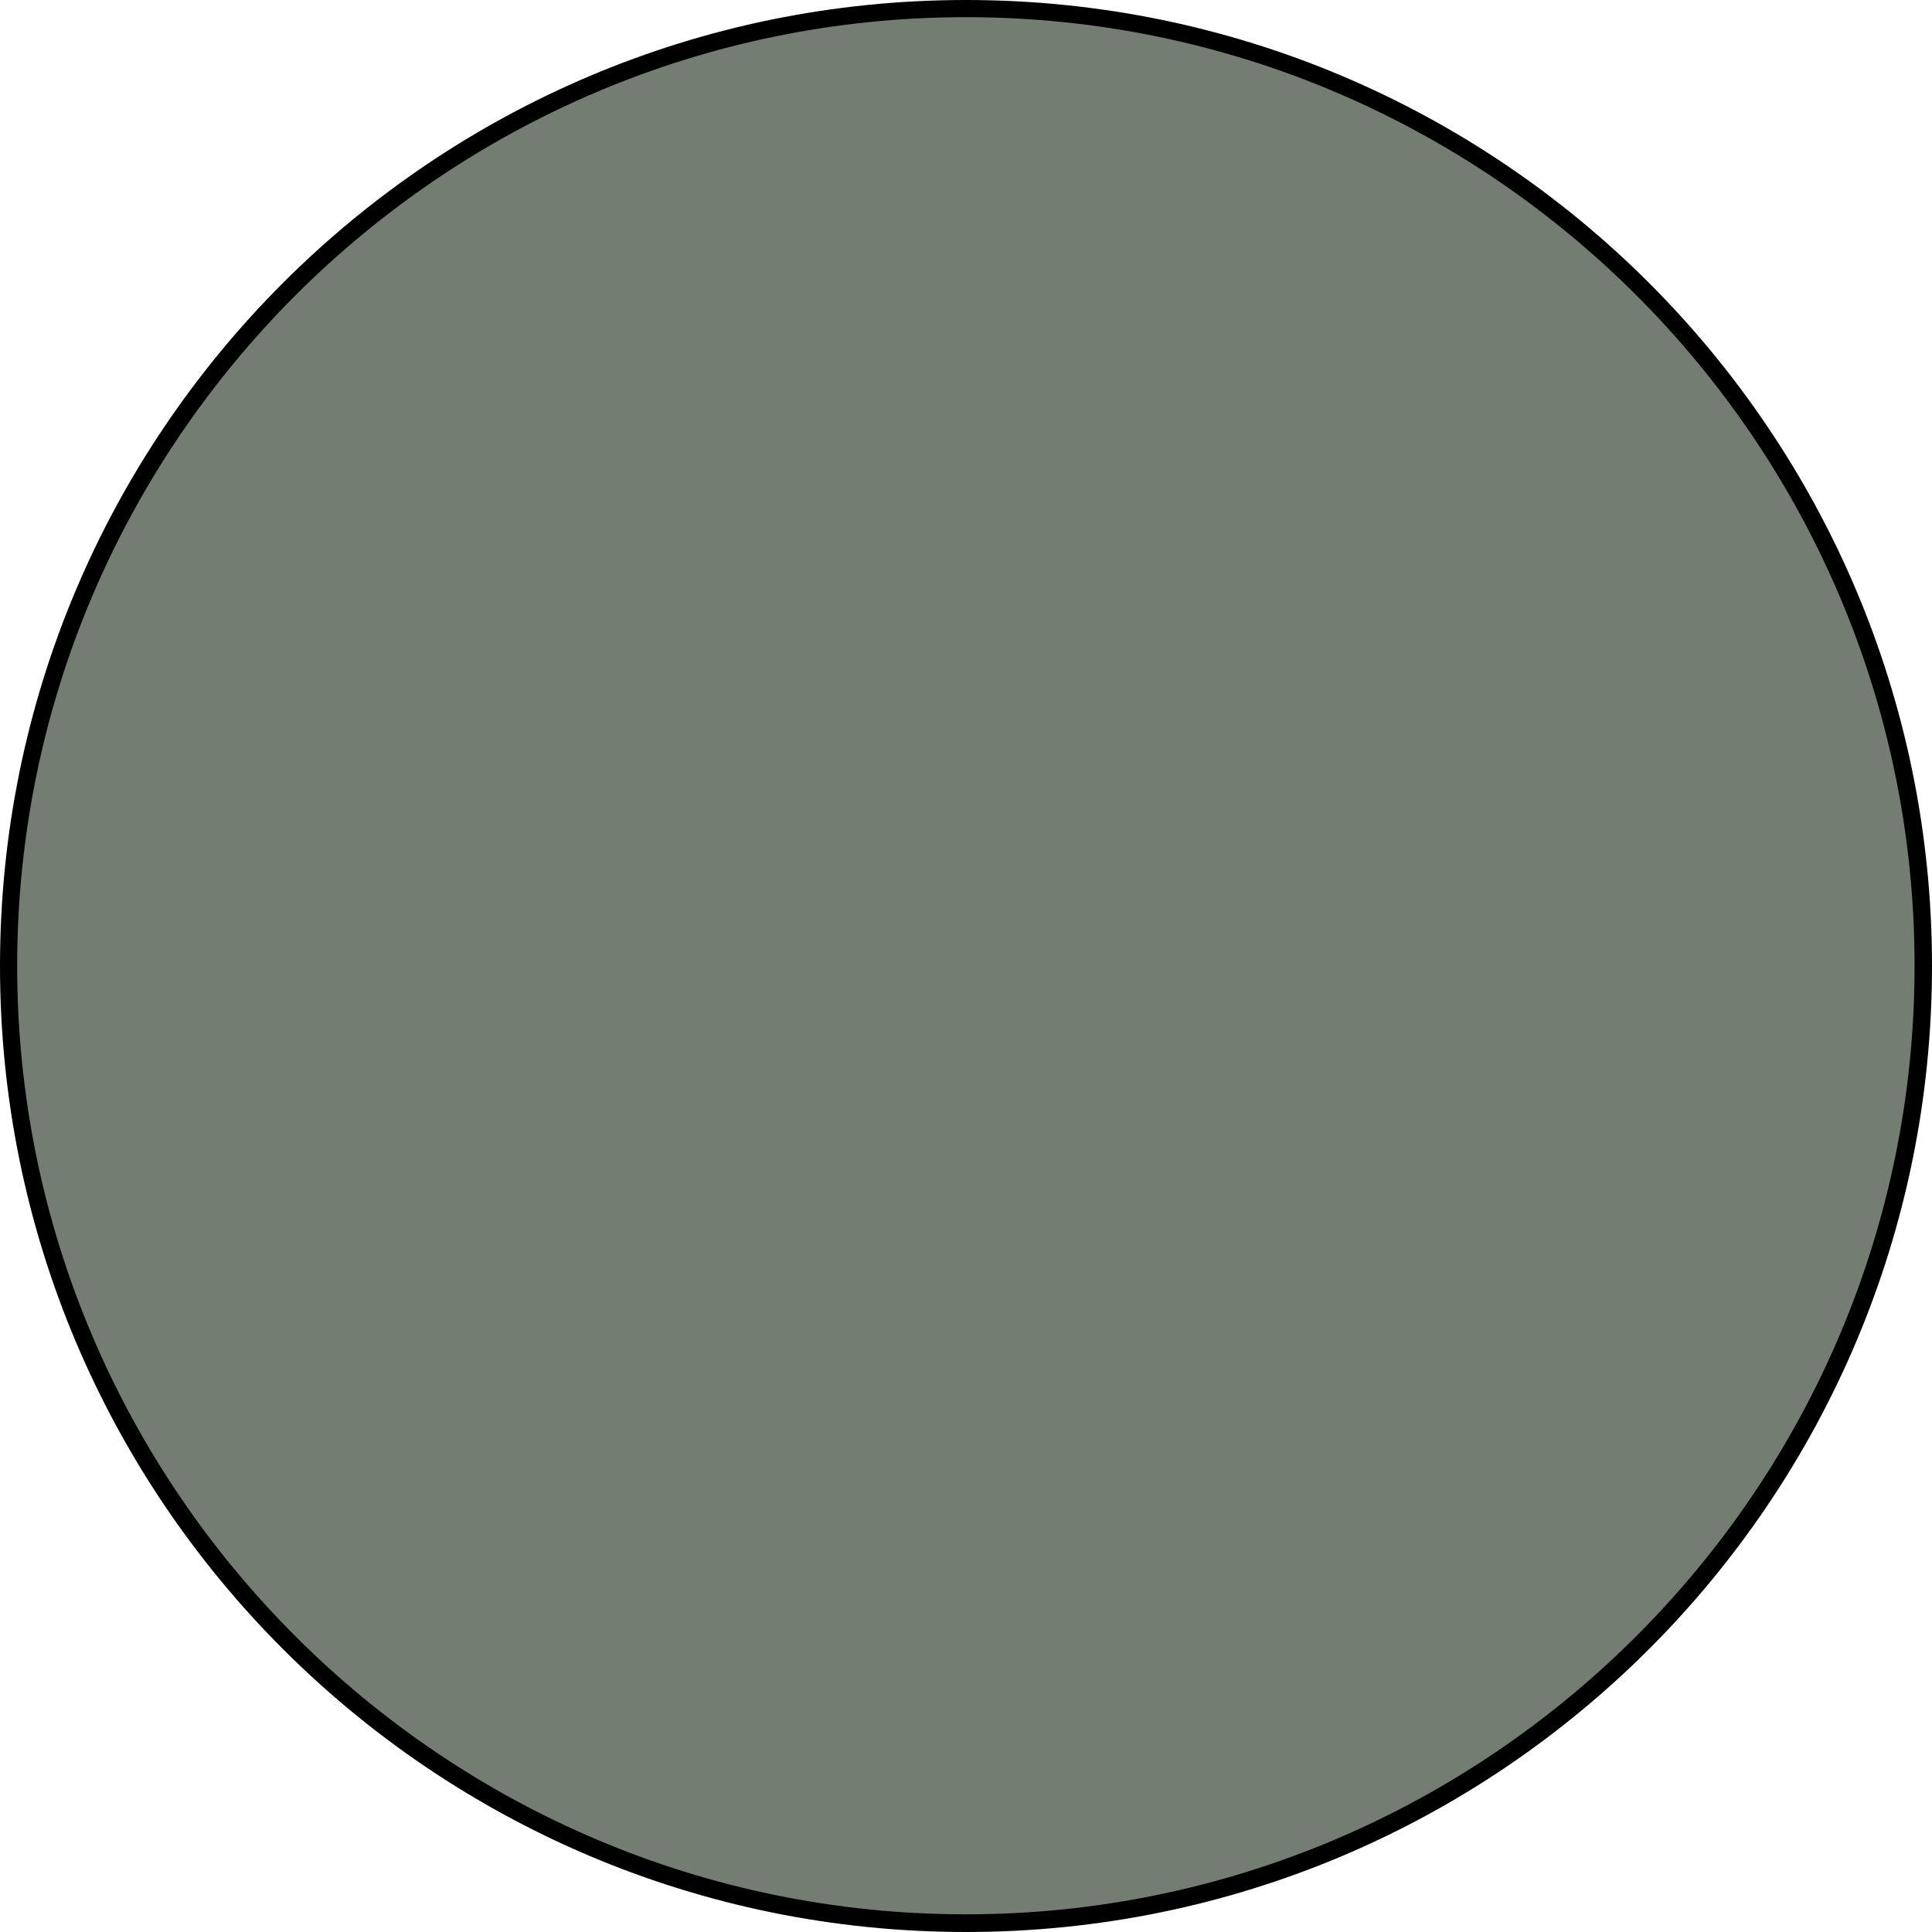
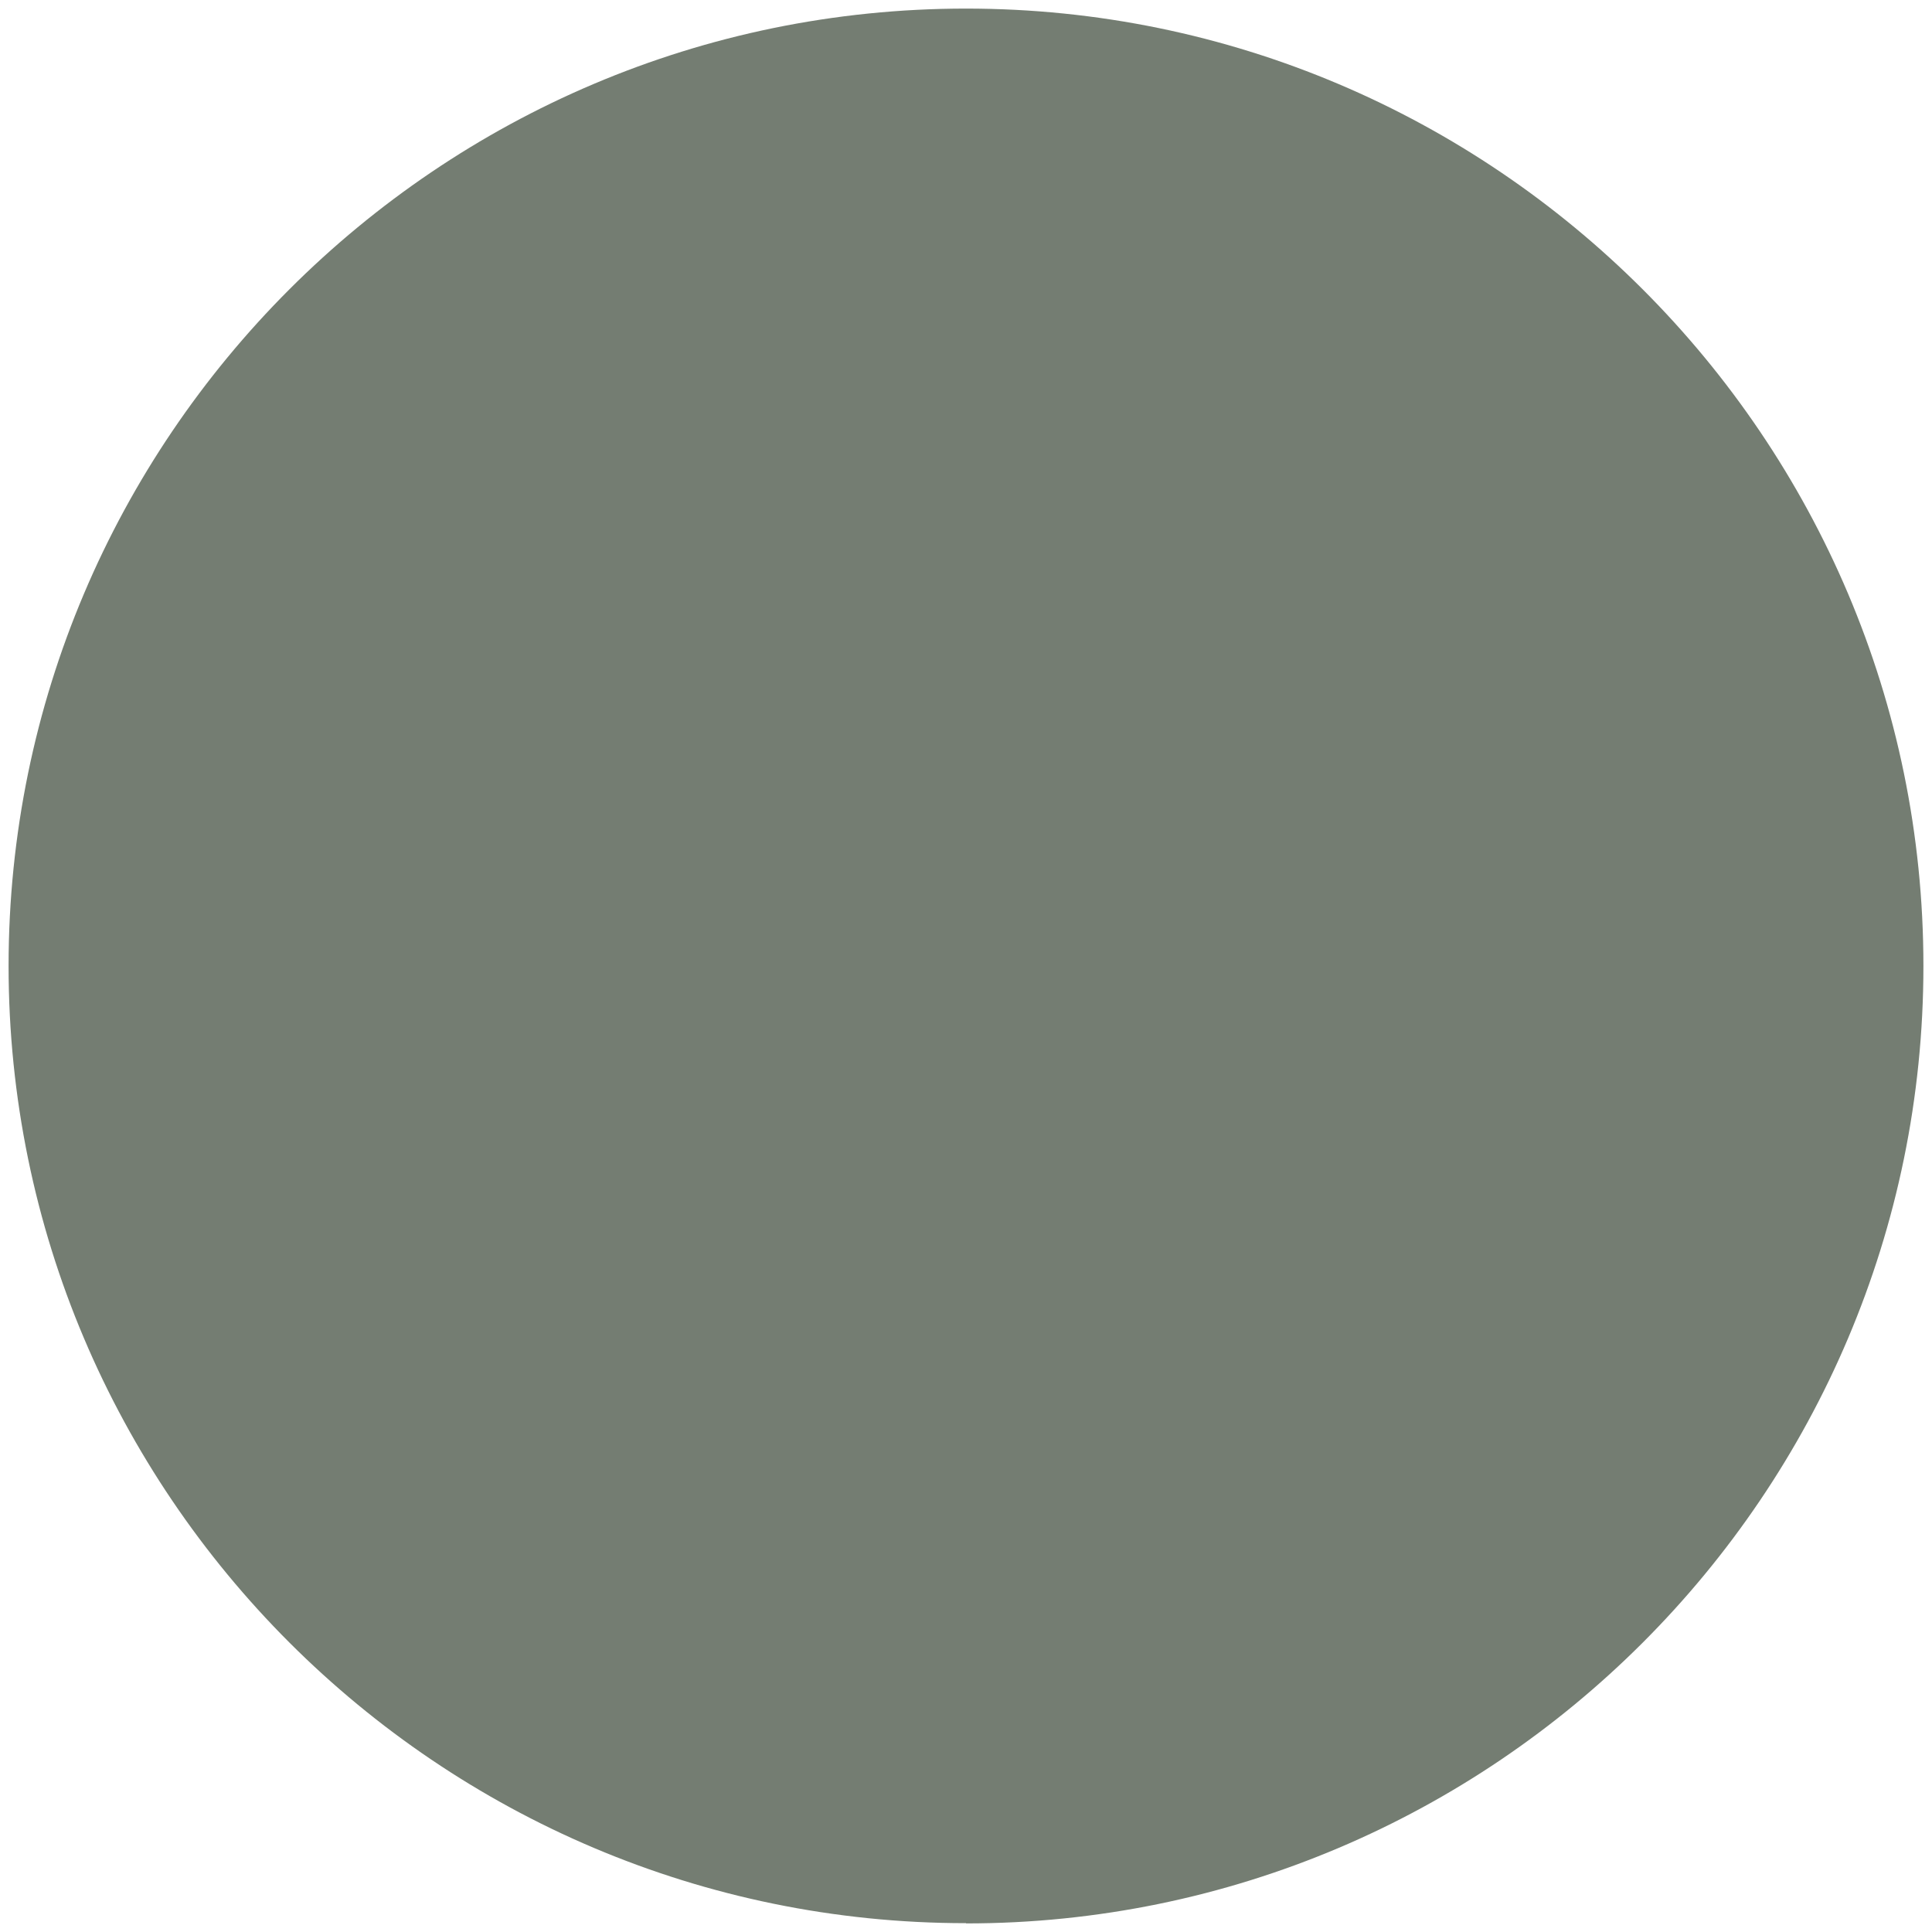
<svg xmlns="http://www.w3.org/2000/svg" id="Ebene_1" data-name="Ebene 1" viewBox="0 0 76.52 76.52">
  <defs>
    <style>
      .cls-1 {
        fill: #000;
      }

      .cls-1, .cls-2 {
        stroke-width: 0px;
      }

      .cls-2 {
        fill: #747d72;
      }
    </style>
  </defs>
  <path class="cls-2" d="M38.26,76.17C17.35,76.17.34,59.16.34,38.26S17.35.34,38.26.34s37.92,17.01,37.92,37.92-17.01,37.92-37.92,37.92Z" />
-   <path class="cls-1" d="M38.26.68c20.72,0,37.57,16.86,37.57,37.57s-16.86,37.57-37.57,37.57S.68,58.98.68,38.26,17.54.68,38.26.68M38.26,0C17.13,0,0,17.13,0,38.26s17.13,38.26,38.26,38.26,38.26-17.13,38.26-38.26S59.39,0,38.26,0h0Z" />
</svg>